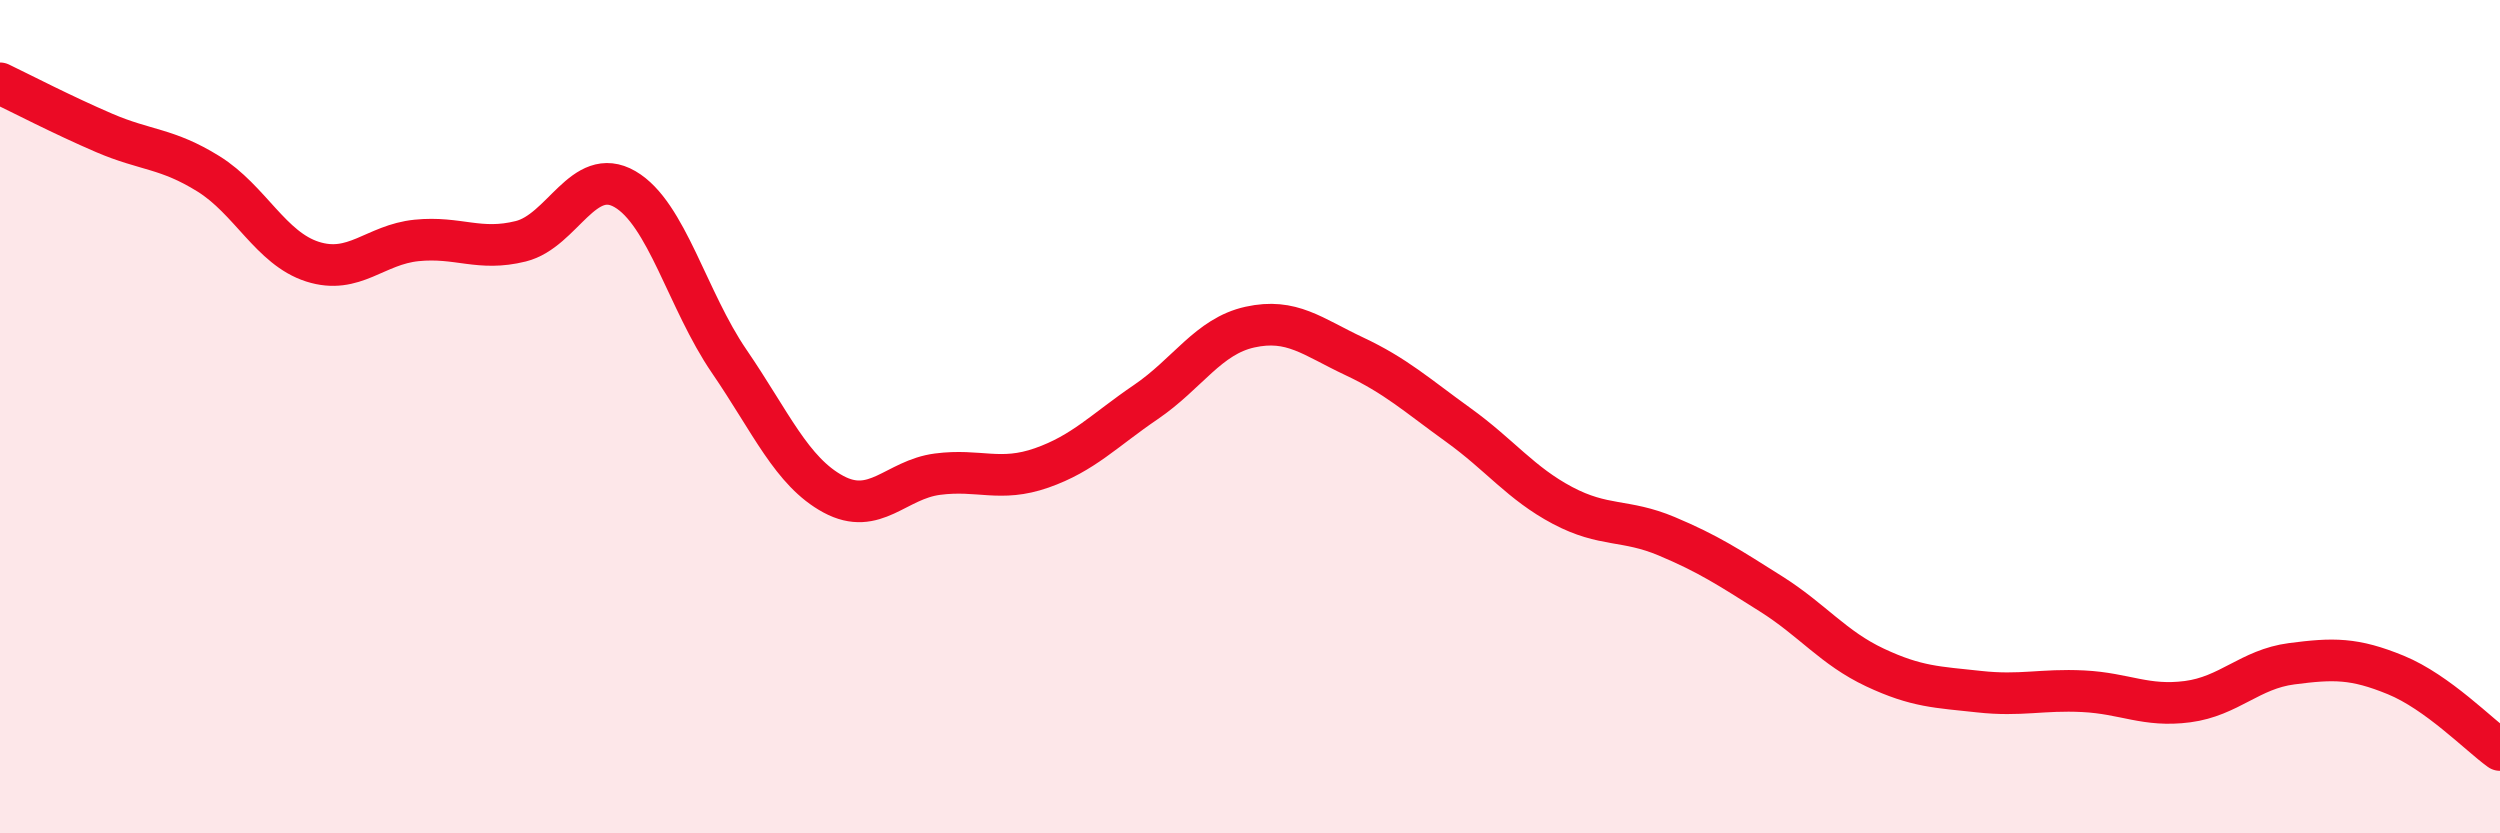
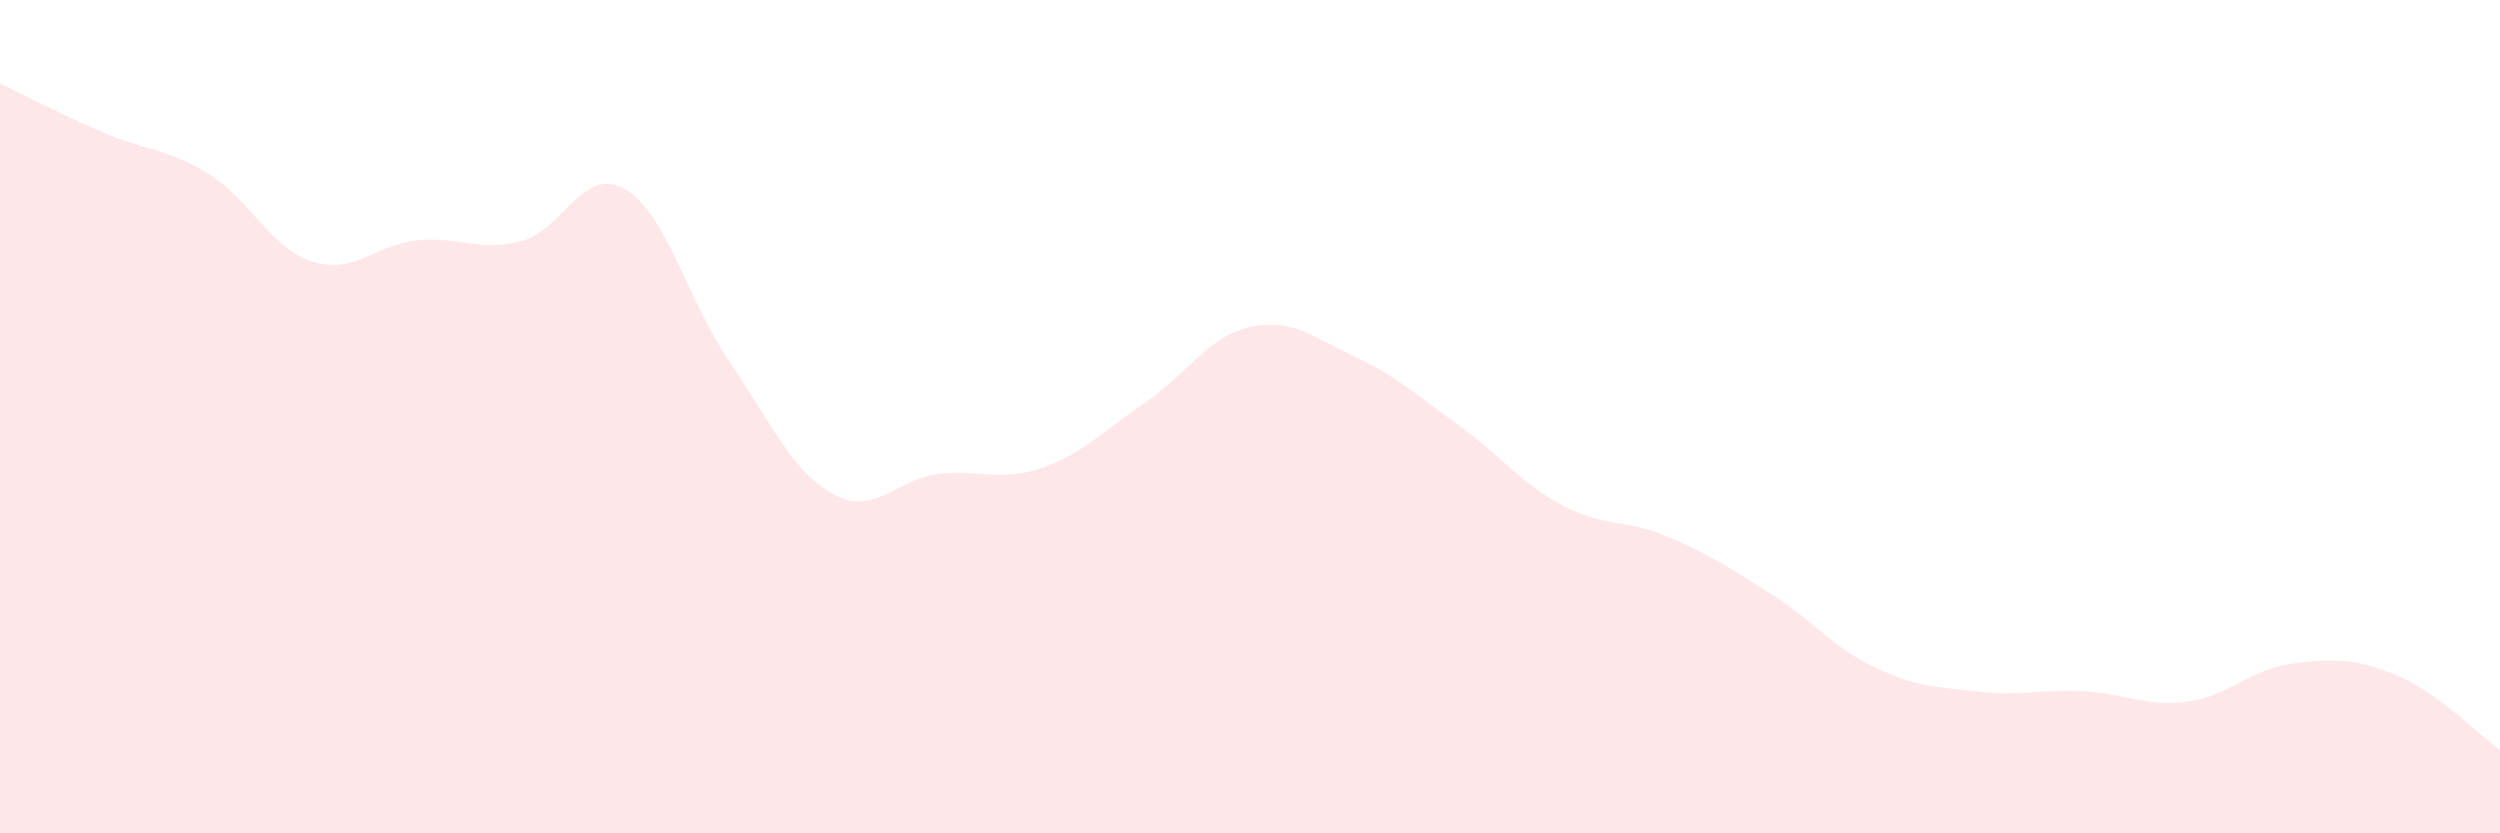
<svg xmlns="http://www.w3.org/2000/svg" width="60" height="20" viewBox="0 0 60 20">
  <path d="M 0,2 C 0.5,2.24 1.5,2.76 2.5,3.19 C 3.5,3.62 4,3.55 5,4.17 C 6,4.79 6.5,5.96 7.5,6.28 C 8.5,6.6 9,5.87 10,5.77 C 11,5.67 11.5,6.04 12.5,5.79 C 13.5,5.54 14,3.96 15,4.54 C 16,5.12 16.5,7.21 17.5,8.67 C 18.5,10.13 19,11.32 20,11.86 C 21,12.4 21.5,11.51 22.5,11.38 C 23.5,11.25 24,11.58 25,11.23 C 26,10.88 26.5,10.33 27.5,9.65 C 28.5,8.97 29,8.07 30,7.85 C 31,7.63 31.5,8.08 32.5,8.55 C 33.5,9.02 34,9.48 35,10.2 C 36,10.92 36.5,11.6 37.5,12.13 C 38.5,12.66 39,12.45 40,12.87 C 41,13.29 41.5,13.62 42.5,14.25 C 43.5,14.88 44,15.55 45,16.02 C 46,16.49 46.5,16.49 47.5,16.6 C 48.5,16.71 49,16.54 50,16.59 C 51,16.64 51.5,16.97 52.5,16.84 C 53.5,16.71 54,16.06 55,15.93 C 56,15.8 56.5,15.79 57.5,16.2 C 58.5,16.61 59.5,17.64 60,18L60 20L0 20Z" fill="#EB0A25" opacity="0.1" stroke-linecap="round" stroke-linejoin="round" />
-   <path d="M 0,2 C 0.5,2.24 1.5,2.76 2.5,3.19 C 3.5,3.62 4,3.55 5,4.17 C 6,4.79 6.5,5.96 7.5,6.28 C 8.5,6.6 9,5.87 10,5.77 C 11,5.67 11.5,6.04 12.5,5.79 C 13.5,5.54 14,3.96 15,4.54 C 16,5.12 16.5,7.21 17.5,8.67 C 18.5,10.13 19,11.32 20,11.86 C 21,12.4 21.5,11.51 22.5,11.38 C 23.5,11.25 24,11.58 25,11.23 C 26,10.88 26.5,10.33 27.5,9.65 C 28.5,8.97 29,8.07 30,7.85 C 31,7.63 31.5,8.08 32.5,8.55 C 33.5,9.02 34,9.48 35,10.2 C 36,10.92 36.5,11.6 37.5,12.13 C 38.5,12.66 39,12.45 40,12.87 C 41,13.29 41.5,13.62 42.5,14.25 C 43.5,14.88 44,15.55 45,16.02 C 46,16.49 46.5,16.49 47.5,16.6 C 48.5,16.71 49,16.54 50,16.59 C 51,16.64 51.5,16.97 52.5,16.84 C 53.5,16.71 54,16.06 55,15.93 C 56,15.8 56.5,15.79 57.5,16.2 C 58.5,16.61 59.5,17.64 60,18" stroke="#EB0A25" stroke-width="1" fill="none" stroke-linecap="round" stroke-linejoin="round" />
</svg>